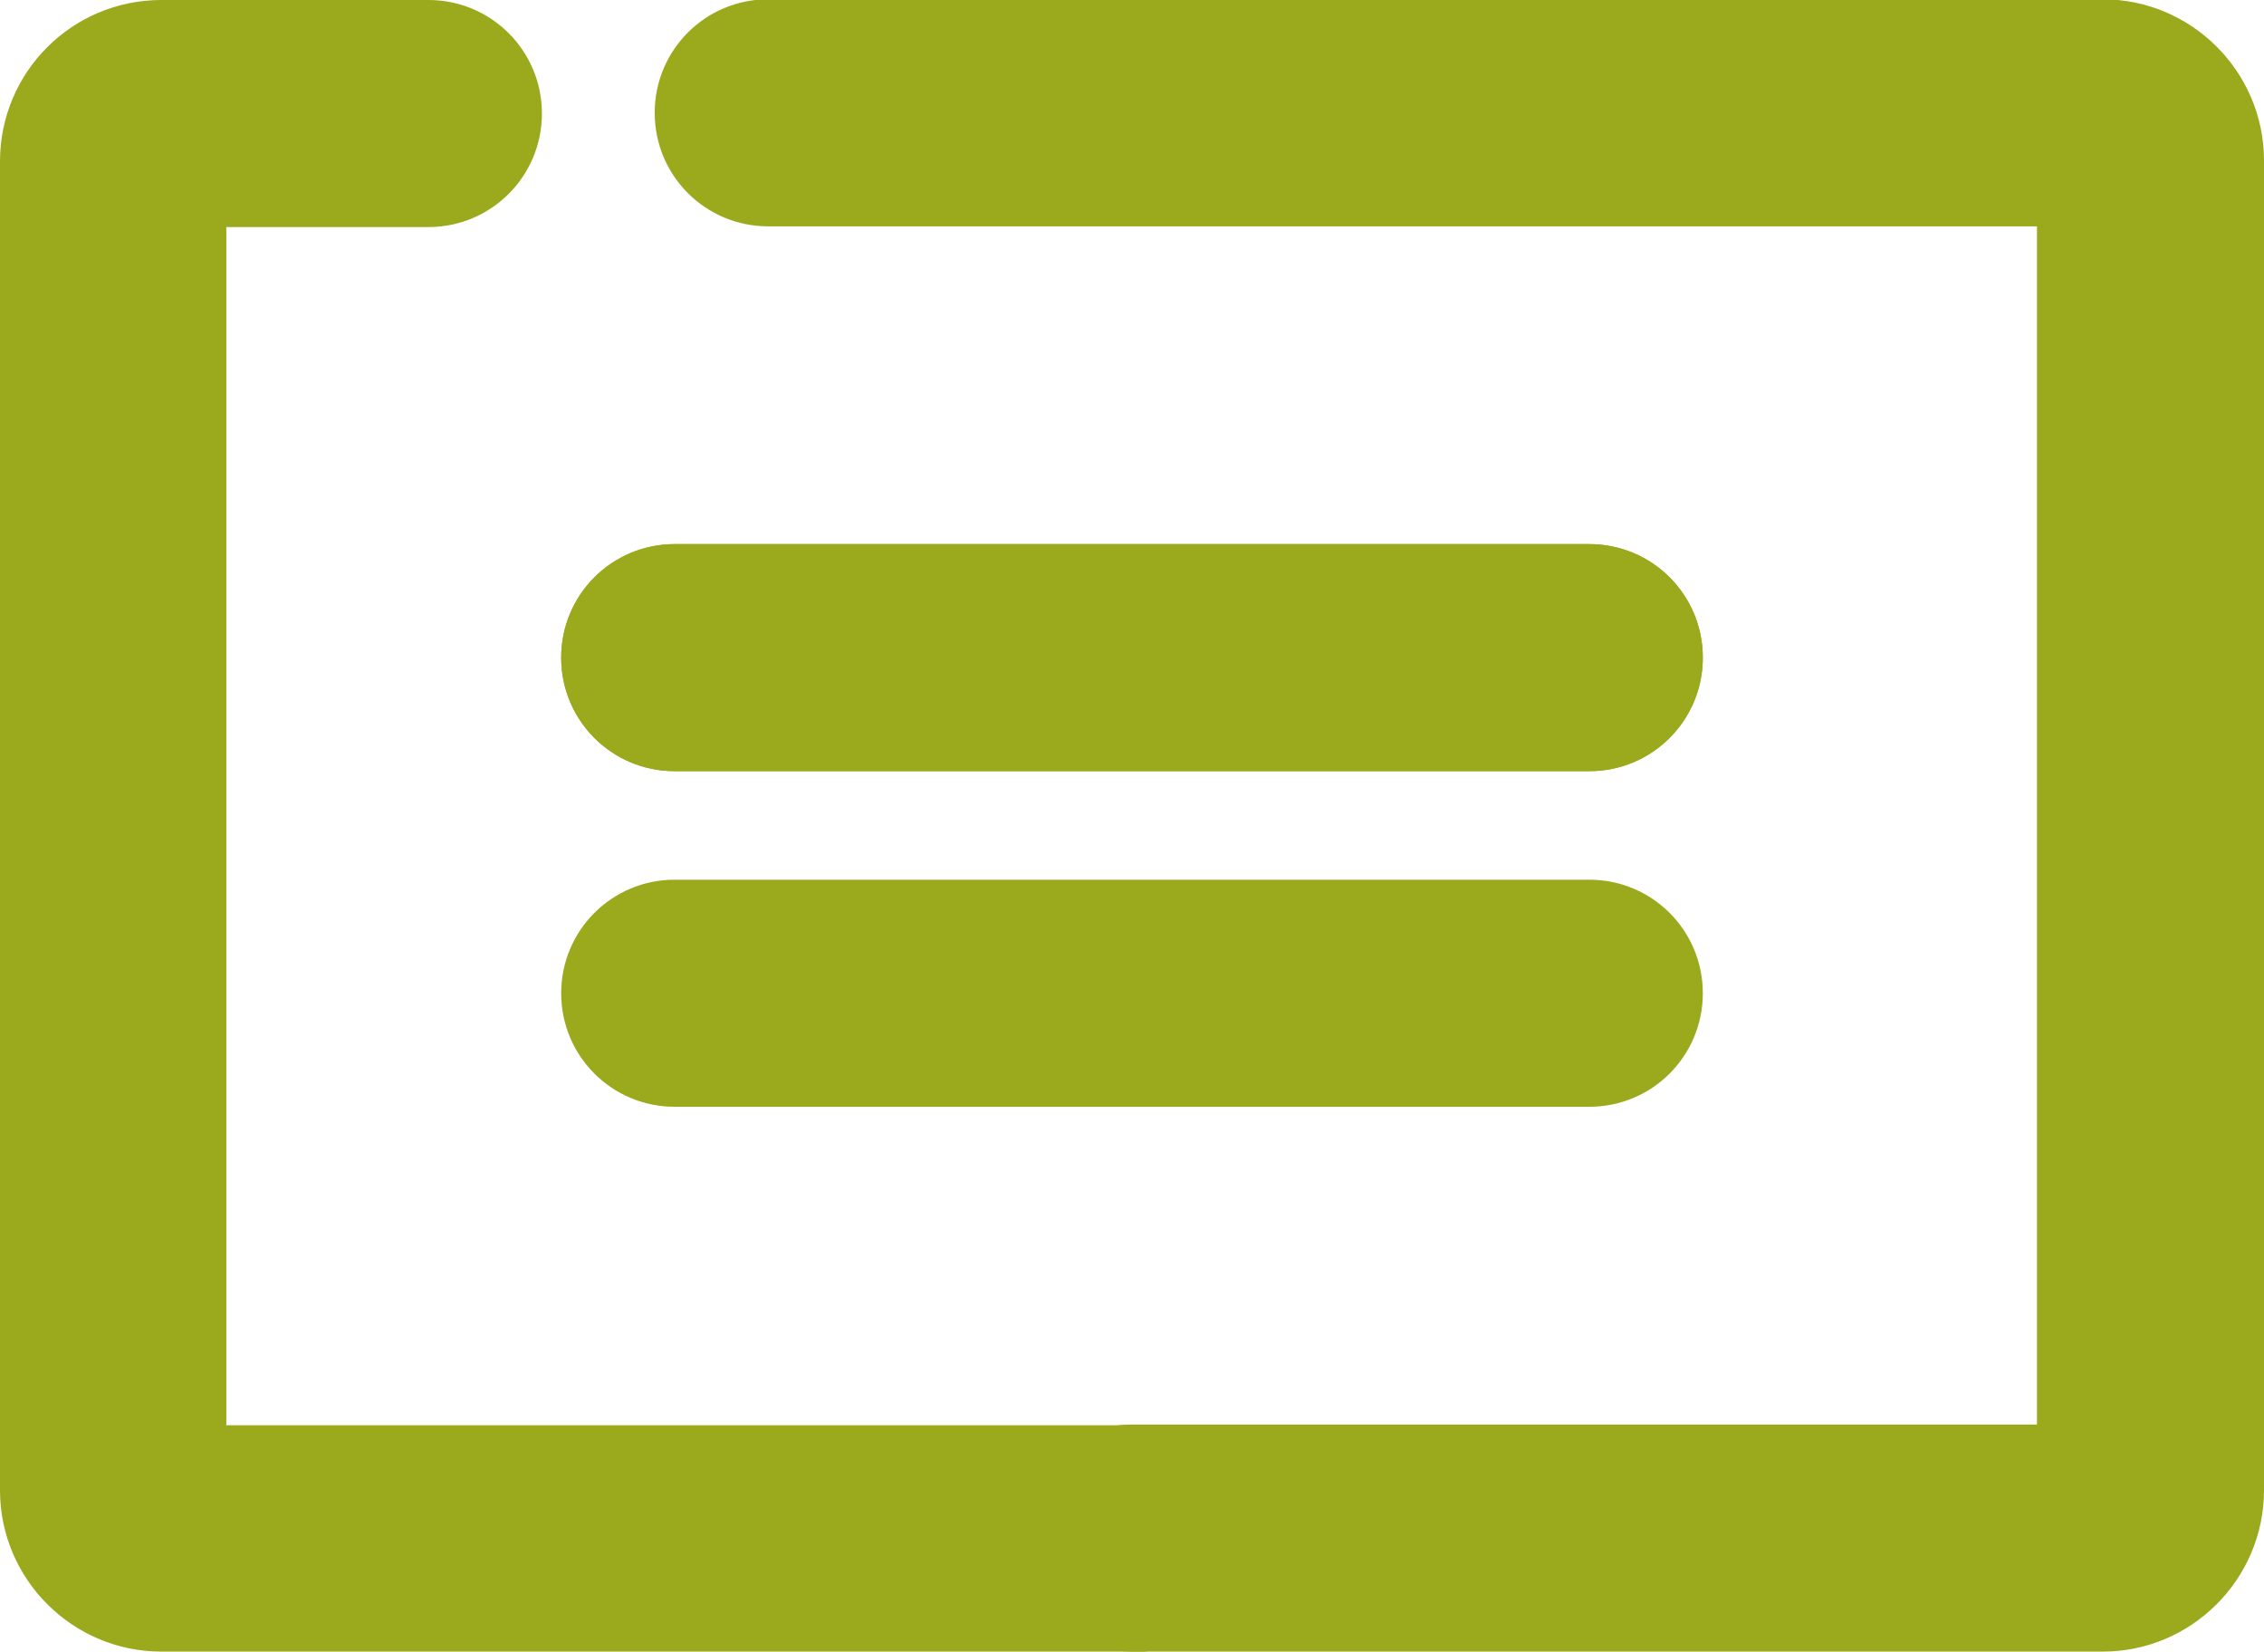
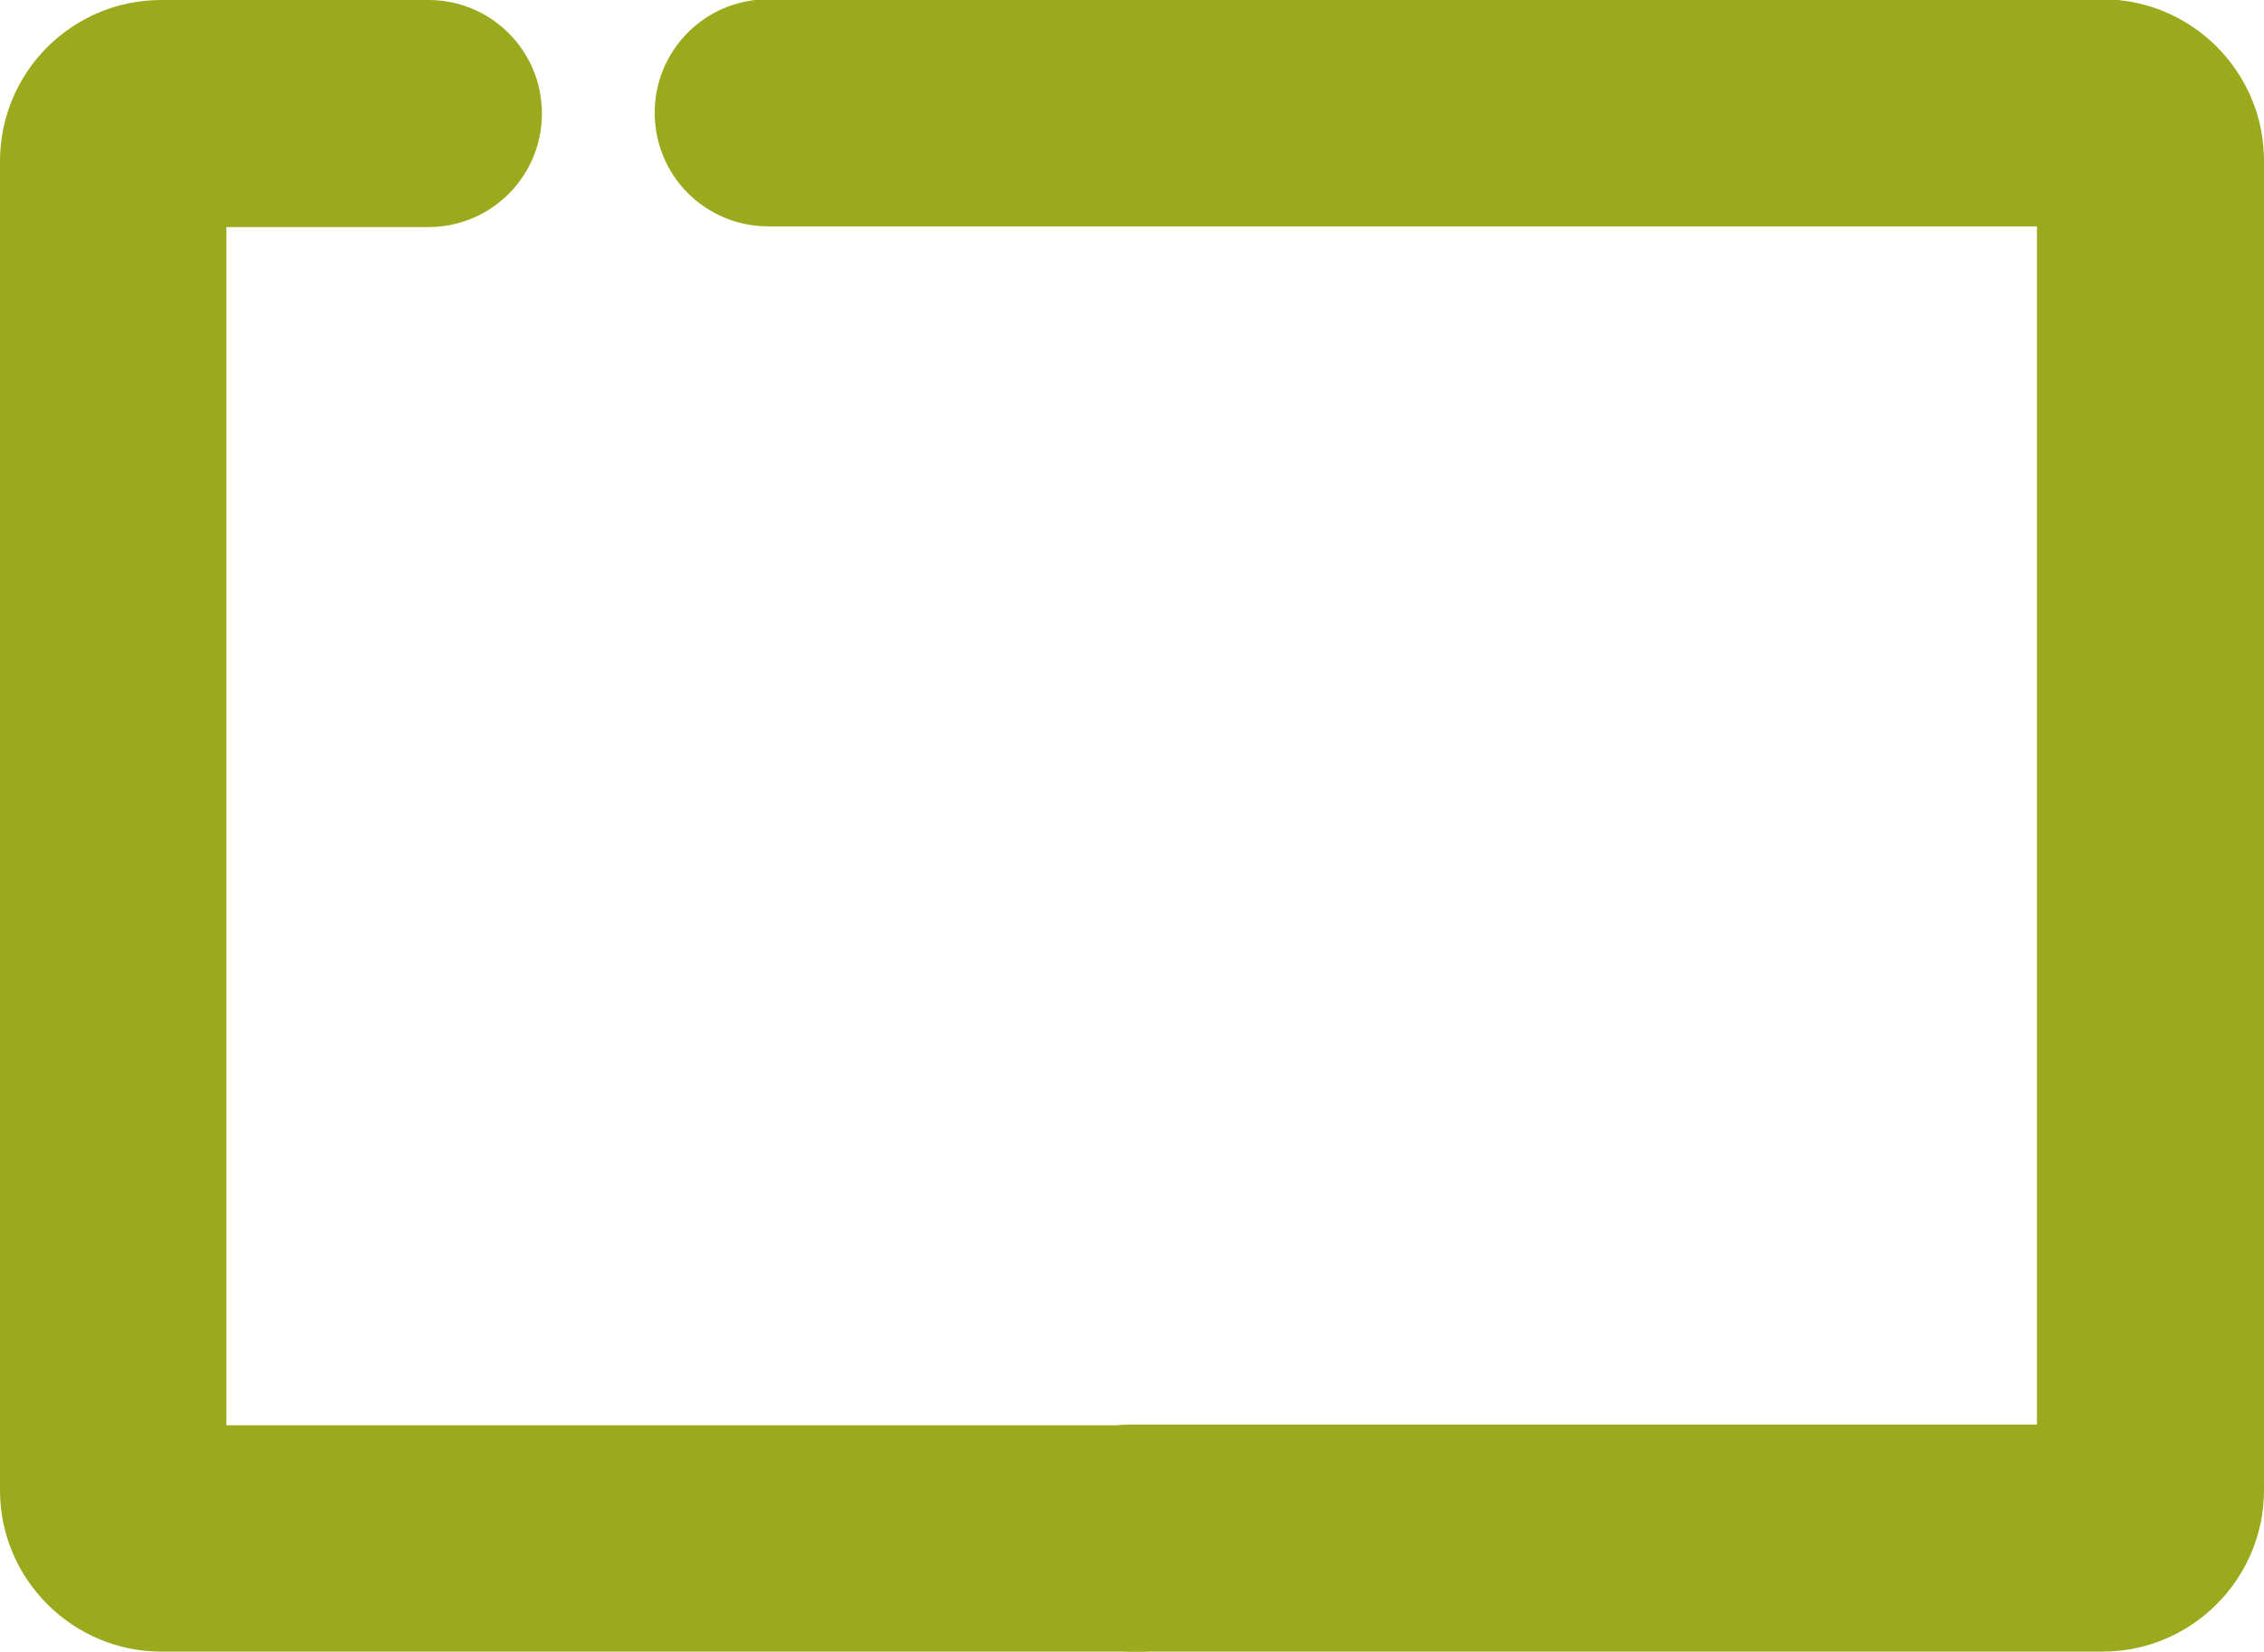
<svg xmlns="http://www.w3.org/2000/svg" id="Layer_2" data-name="Layer 2" viewBox="0 0 31.71 23.13">
  <defs>
    <style>
      .cls-1 {
        fill: #9ba91c;
      }
    </style>
  </defs>
  <g id="Calque_10" data-name="Calque 10">
    <g>
      <g>
        <path class="cls-1" d="M29.45,23.13H15.85c-.88,0-1.59-.71-1.59-1.59s.71-1.59,1.59-1.59h12.68V3.17H10.76c-.88,0-1.59-.71-1.59-1.59s.71-1.59,1.59-1.59H29.45c1.24,0,2.26,1.01,2.26,2.26V20.87c0,1.24-1.01,2.26-2.26,2.26Z" />
        <path class="cls-1" d="M15.85,23.13H2.26c-1.24,0-2.26-1.01-2.26-2.26V2.26C0,1.01,1.01,0,2.26,0h3.74c.88,0,1.59,.71,1.59,1.59s-.71,1.59-1.59,1.59H3.17V19.96H15.85c.88,0,1.59,.71,1.59,1.59s-.71,1.59-1.59,1.59Z" />
      </g>
      <g>
-         <path class="cls-1" d="M22.26,10.8H9.45c-.88,0-1.59-.71-1.59-1.59s.71-1.59,1.59-1.59h12.81c.88,0,1.59,.71,1.59,1.59s-.71,1.59-1.59,1.59Z" />
-         <path class="cls-1" d="M22.26,10.8H9.45c-.88,0-1.59-.71-1.59-1.59s.71-1.59,1.59-1.59h12.81c.88,0,1.59,.71,1.59,1.59s-.71,1.59-1.59,1.59Z" />
-         <path class="cls-1" d="M22.26,15.5H9.45c-.88,0-1.59-.71-1.59-1.59s.71-1.59,1.59-1.59h12.81c.88,0,1.59,.71,1.59,1.59s-.71,1.59-1.59,1.59Z" />
-       </g>
+         </g>
    </g>
  </g>
</svg>